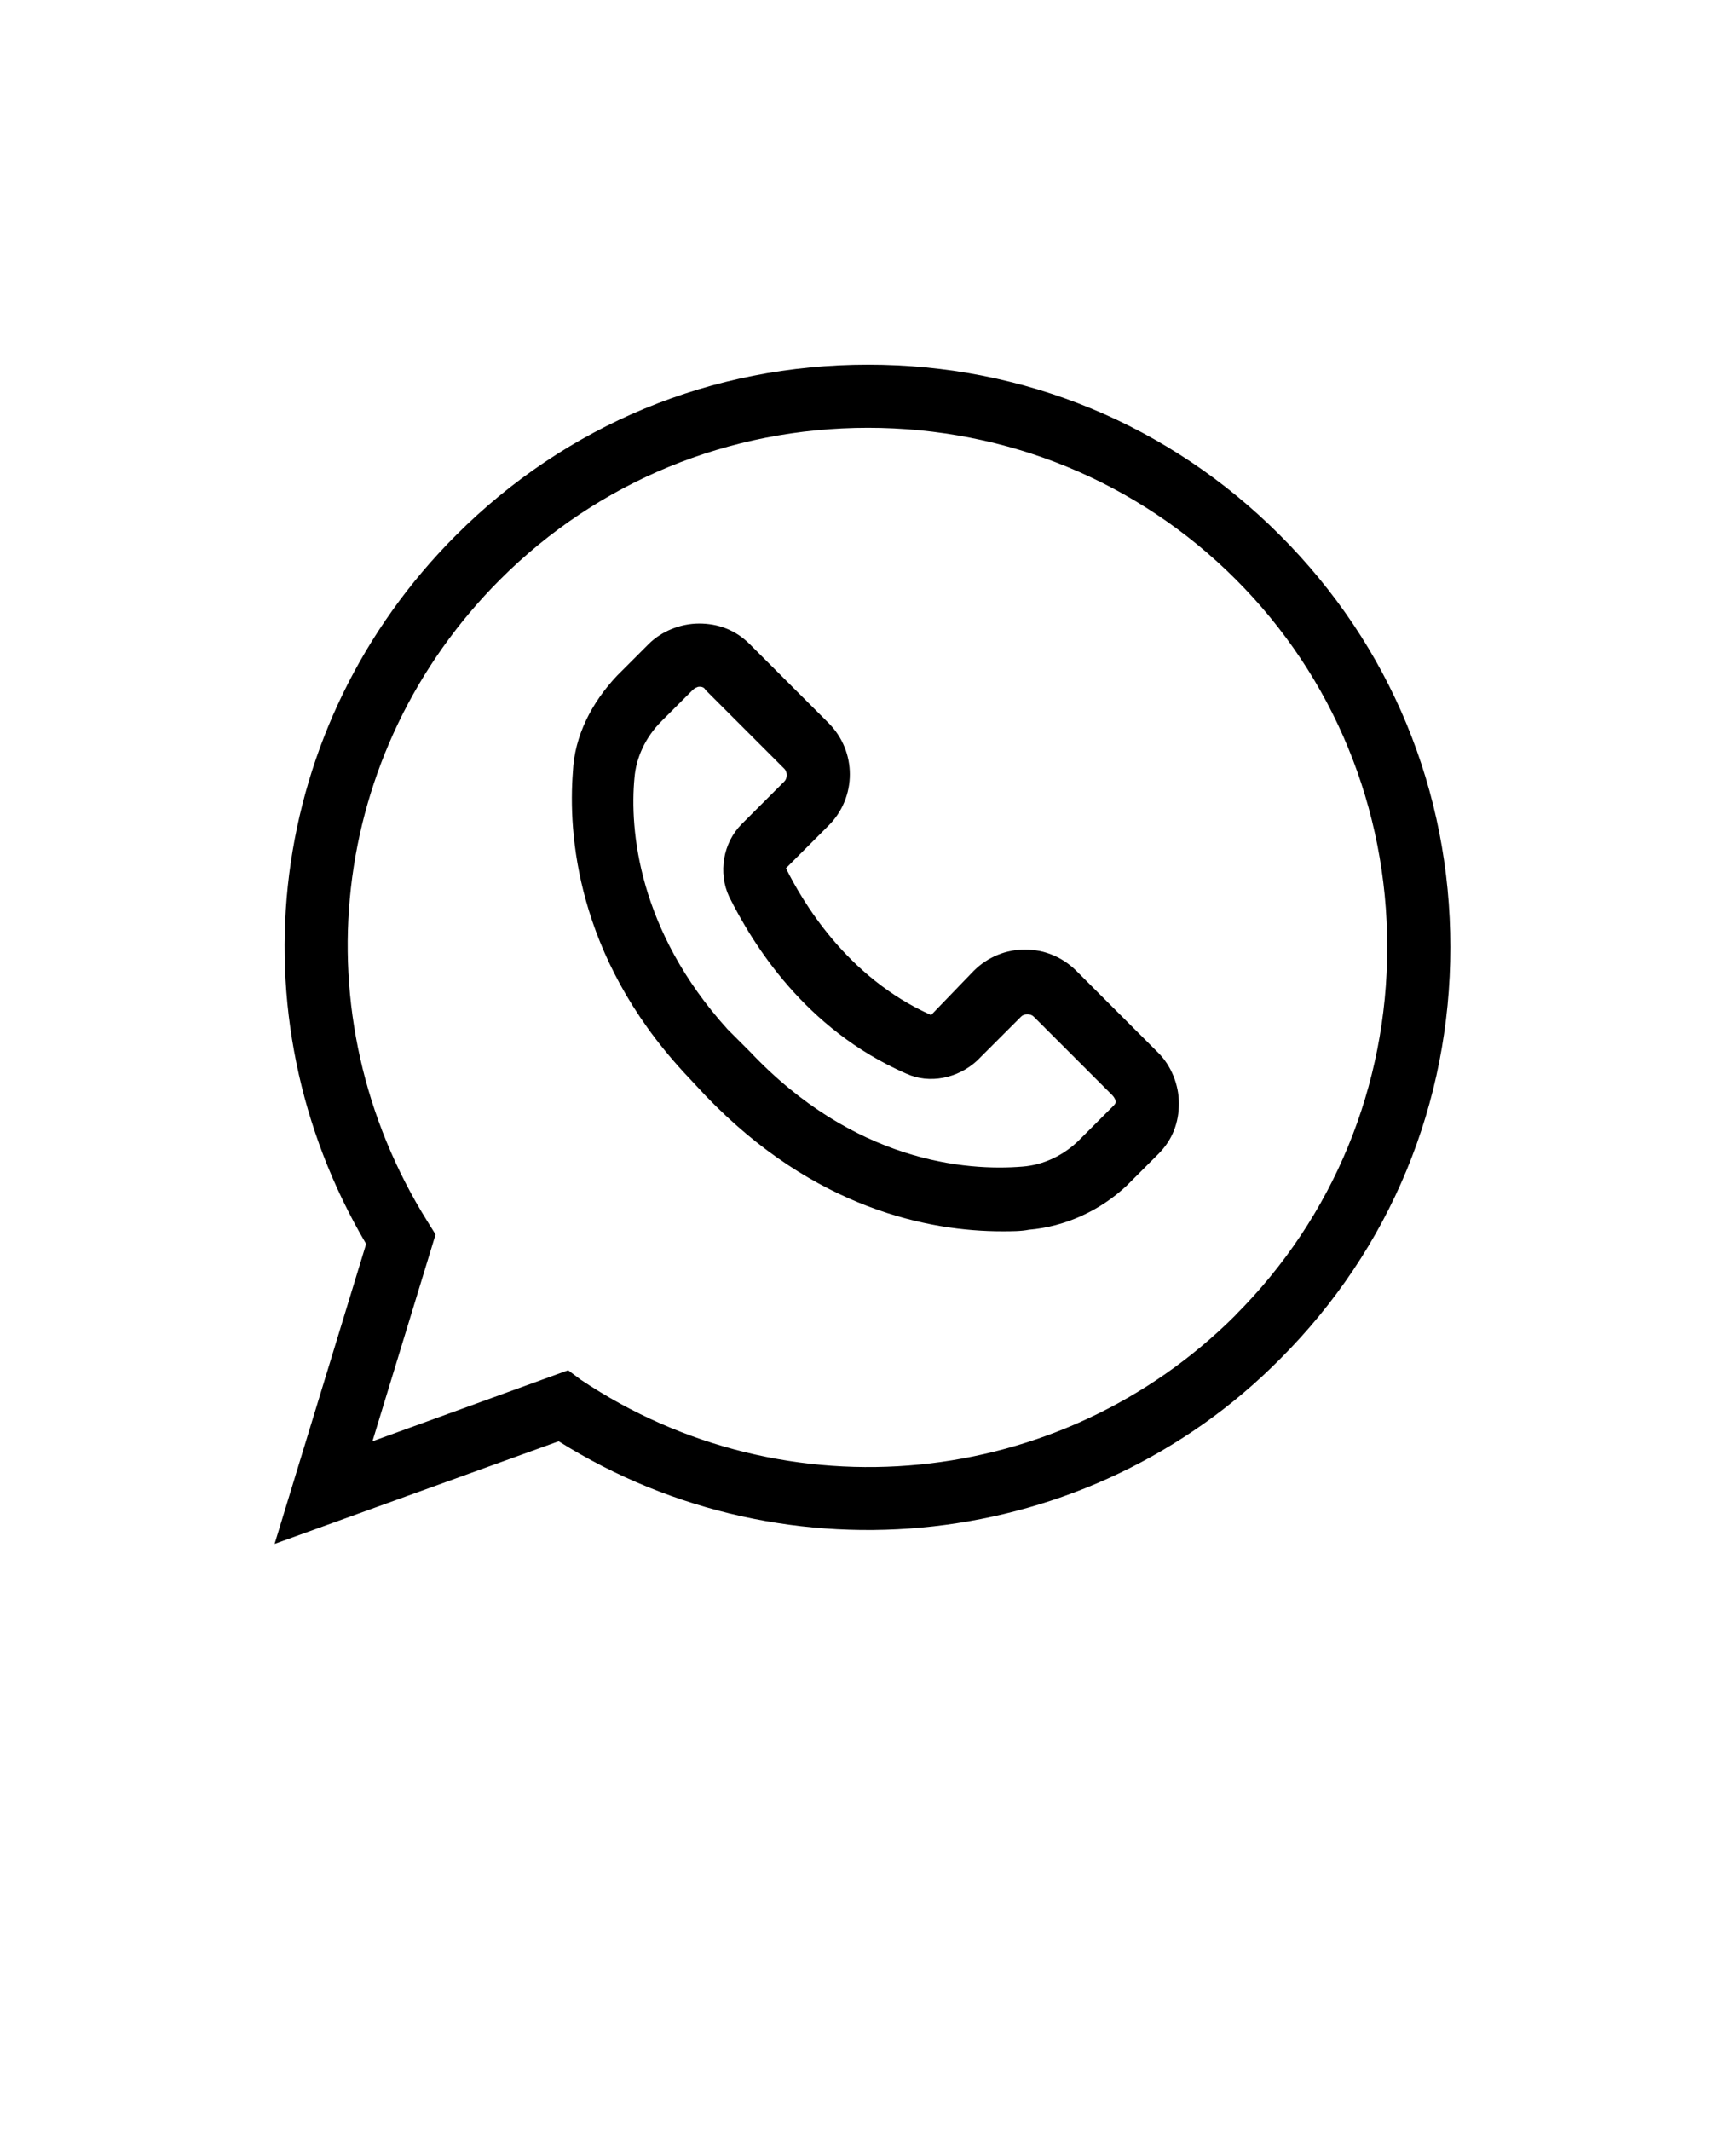
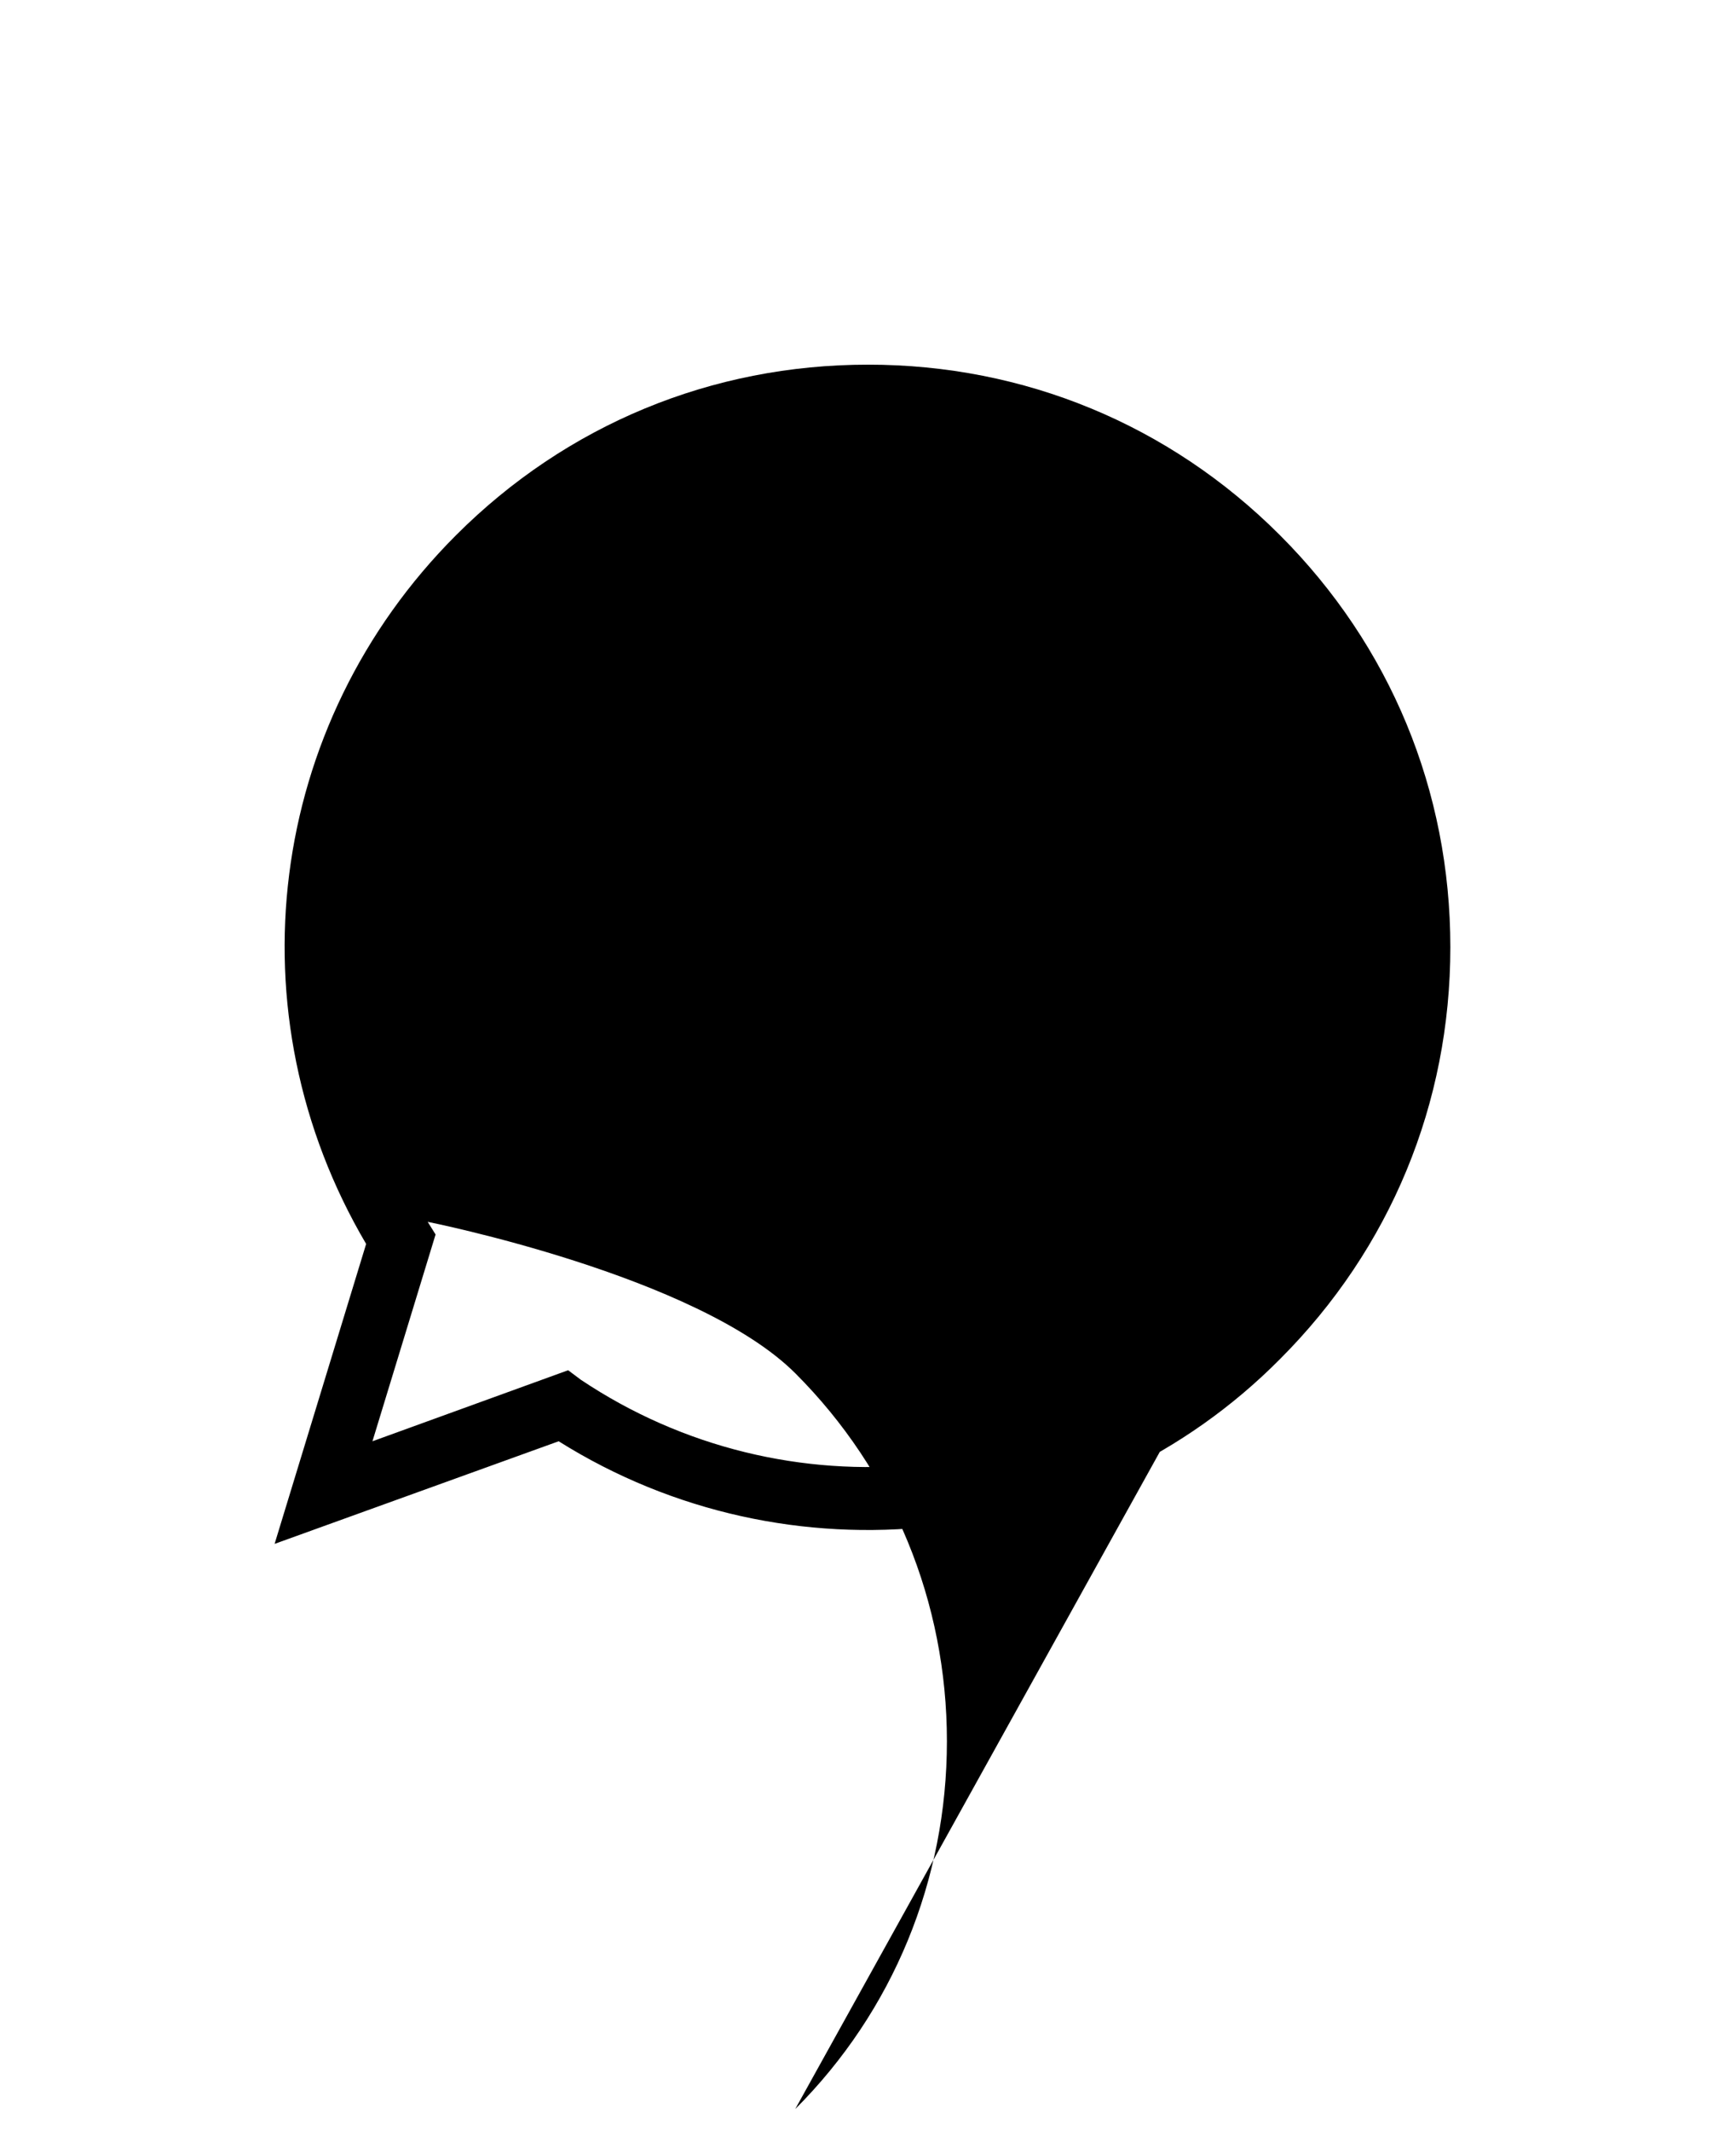
<svg xmlns="http://www.w3.org/2000/svg" id="Capa_1" version="1.1" viewBox="0 0 110 135">
-   <path d="M68.2,61.5c-1.8-1.8-4.7-1.8-6.5,0l-2.7,2.8,1.4,1.4-1.4-1.4c-5.4-2.4-8.2-7.3-9.2-9.3l2.7-2.7c1.8-1.8,1.8-4.7,0-6.5l-5-5c-.9-.9-2-1.3-3.2-1.3s-2.4.5-3.2,1.3l-2,2c-1.6,1.7-2.7,3.8-2.8,6.1-.3,3.9.2,11.6,7,19l1.4,1.5c6.9,7.2,14.2,8.6,18.8,8.6.6,0,1.2,0,1.7-.1,2.3-.2,4.5-1.2,6.2-2.8l2-2c.9-.9,1.3-2,1.3-3.2s-.5-2.4-1.3-3.2l-5.2-5.2ZM70.4,70.2l-2,2c-1,1-2.3,1.6-3.6,1.7-3.6.3-10.7-.3-17.3-7.3l-1.4-1.4c-5.7-6.3-6.2-12.7-5.9-15.9.1-1.3.7-2.6,1.7-3.6l2-2c.1-.1.3-.2.4-.2s.3,0,.4.2l5,5c.2.2.2.6,0,.8l-2.7,2.7c-1.2,1.2-1.5,3.1-.8,4.6,1.5,3,4.8,8.4,11.2,11.2,1.5.7,3.3.3,4.5-.8l2.8-2.8c.2-.2.6-.2.8,0l5,5c.1.1.2.3.2.4,0,.1-.09.2-.3.4h0Z" />
-   <path d="M55,23.1c-9.9,0-19.1,3.8-26.1,10.8-12,12-14.3,30.3-5.7,44.9l-5.8,19,18-6.5c14.5,9.1,33.6,7,45.7-5.2,7-7,10.8-16.2,10.8-26.1s-3.8-19.1-10.8-26.1c-7-7-16.2-10.8-26.1-10.8h0ZM78.3,83.3c-11.1,11.1-28.5,12.8-41.5,4.1l-.8-.6-12.4,4.5,4-13.1-.5-.8c-8.2-13.1-6.3-29.8,4.6-40.7,6.2-6.2,14.5-9.6,23.3-9.6s17.1,3.4,23.3,9.6c6.2,6.2,9.6,14.5,9.6,23.3,0,8.8-3.41,17.1-9.61,23.3h0Z" />
+   <path d="M55,23.1c-9.9,0-19.1,3.8-26.1,10.8-12,12-14.3,30.3-5.7,44.9l-5.8,19,18-6.5c14.5,9.1,33.6,7,45.7-5.2,7-7,10.8-16.2,10.8-26.1s-3.8-19.1-10.8-26.1c-7-7-16.2-10.8-26.1-10.8h0ZM78.3,83.3c-11.1,11.1-28.5,12.8-41.5,4.1l-.8-.6-12.4,4.5,4-13.1-.5-.8s17.1,3.4,23.3,9.6c6.2,6.2,9.6,14.5,9.6,23.3,0,8.8-3.41,17.1-9.61,23.3h0Z" />
</svg>